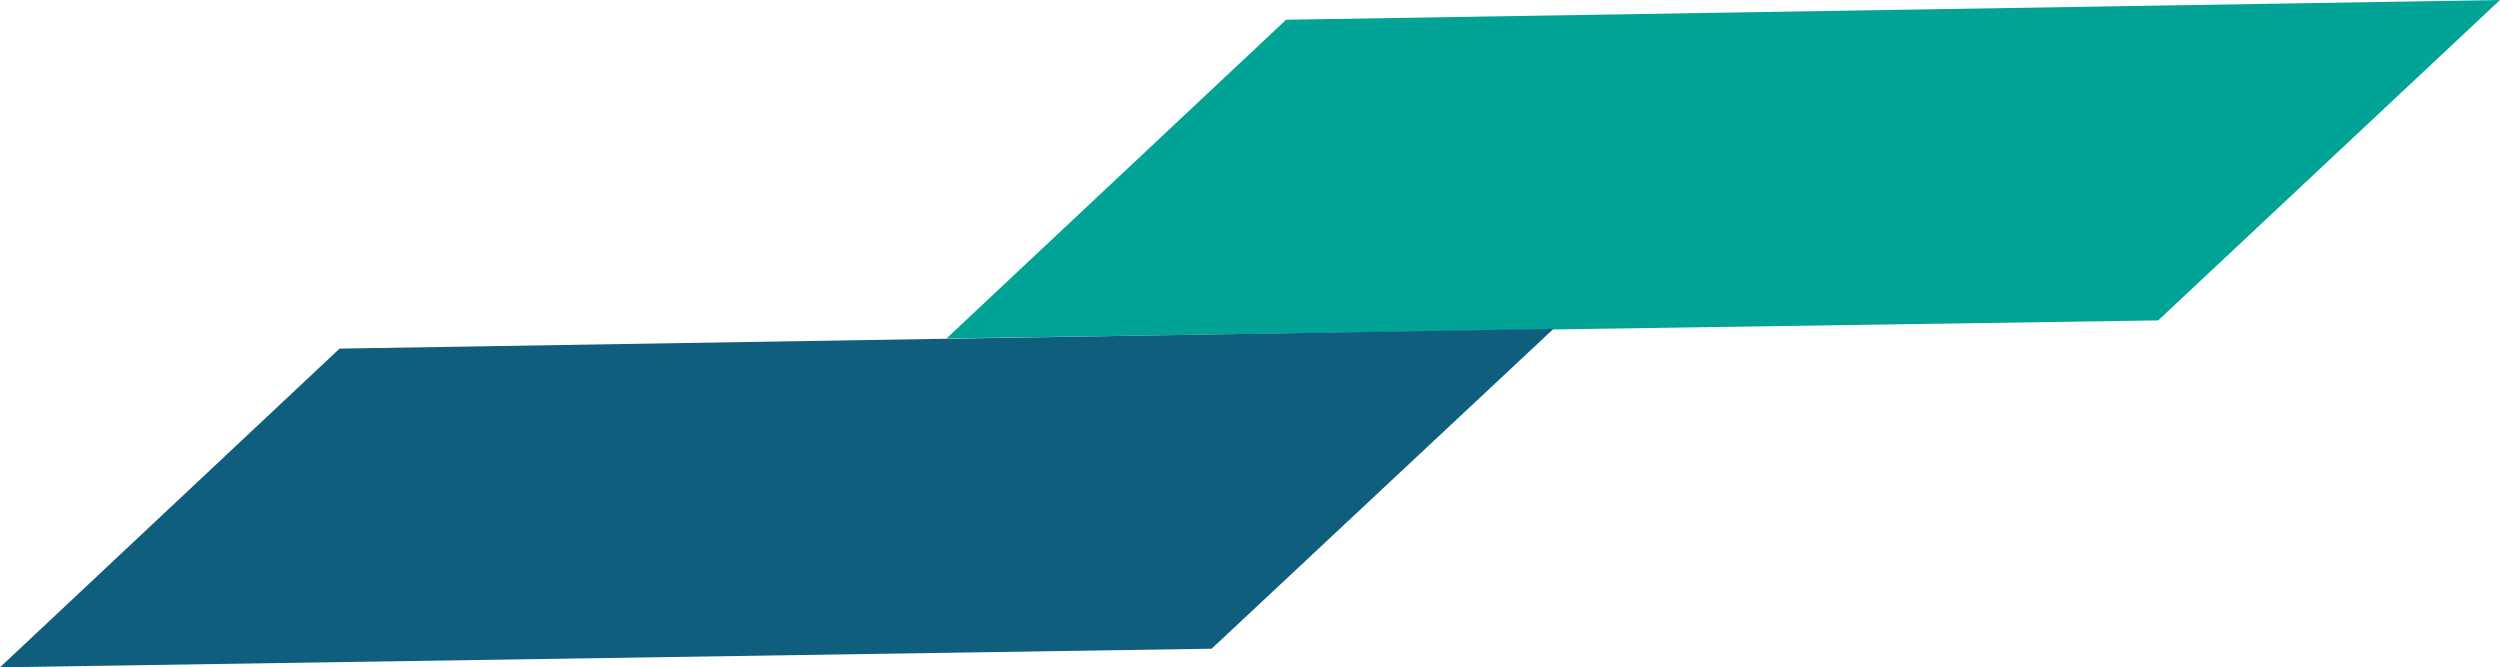
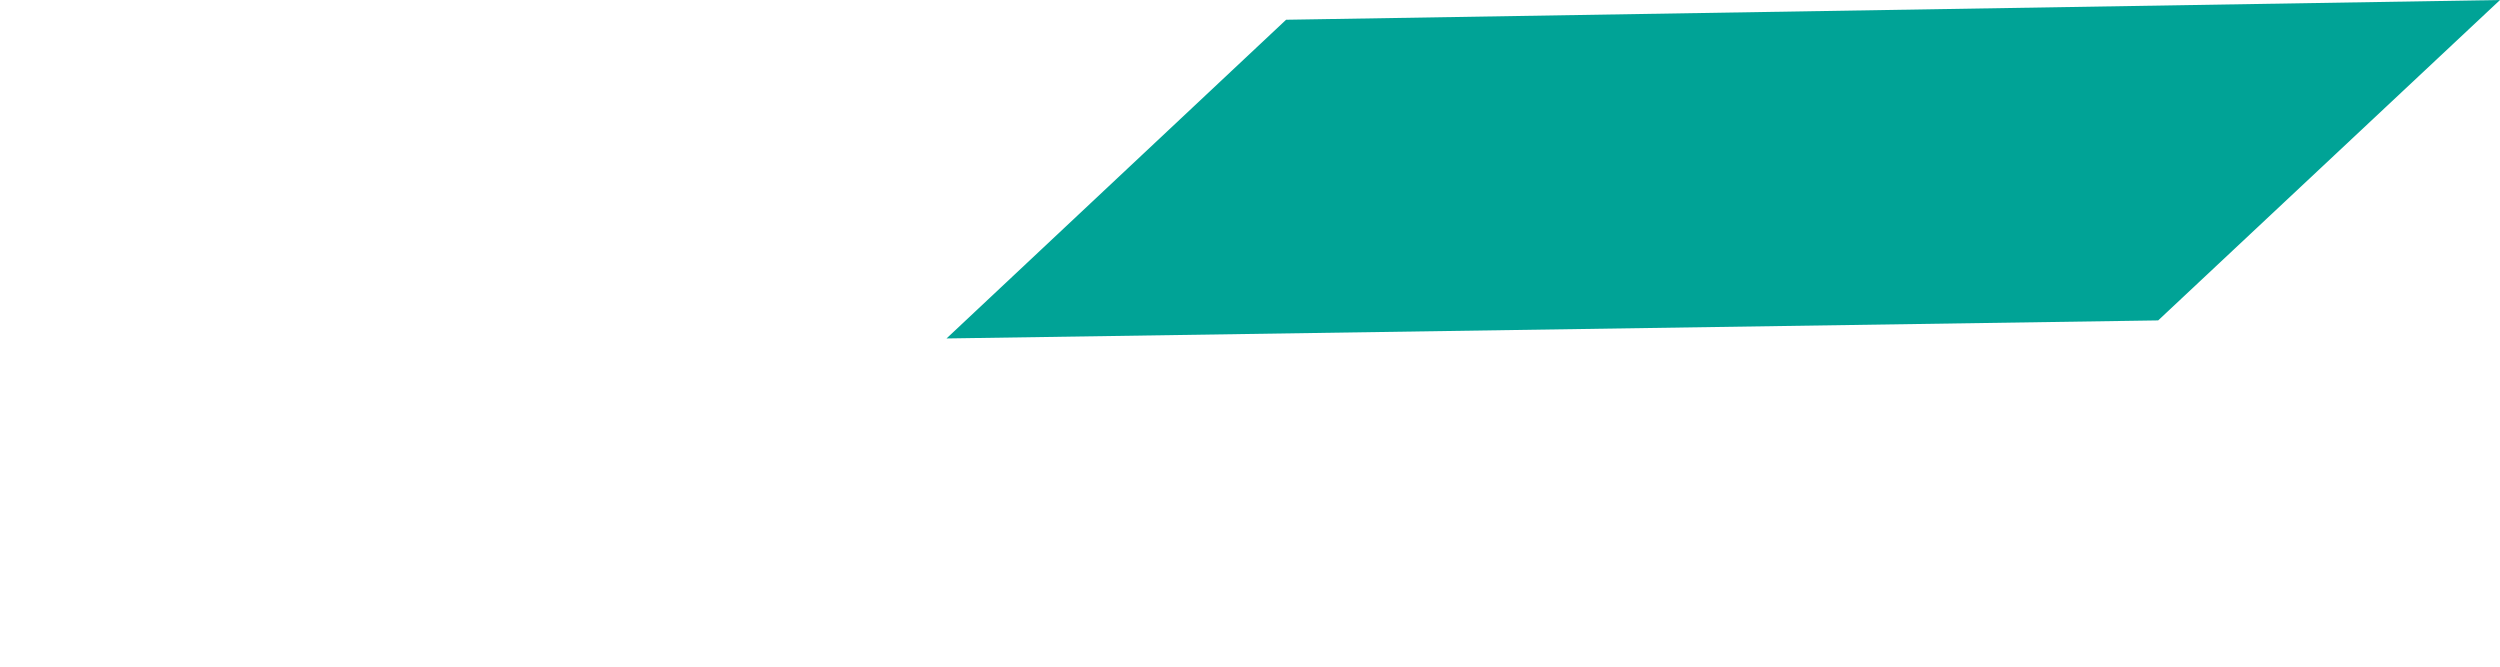
<svg xmlns="http://www.w3.org/2000/svg" xml:space="preserve" width="11.239mm" height="3mm" version="1.1" style="shape-rendering:geometricPrecision; text-rendering:geometricPrecision; image-rendering:optimizeQuality; fill-rule:evenodd; clip-rule:evenodd" viewBox="0 0 44.32 11.83">
  <defs>
    <style type="text/css">
   
    .fil0 {fill:#00A396}
    .fil1 {fill:#0F5E7E}
   
  </style>
  </defs>
  <g id="Layer_x0020_1">
    <polygon class="fil0" points="16.78,6 22.8,0.35 44.32,0 38.26,5.68 " />
-     <polygon class="fil1" points="-0,11.83 6.02,6.18 27.54,5.83 21.48,11.5 " />
  </g>
</svg>